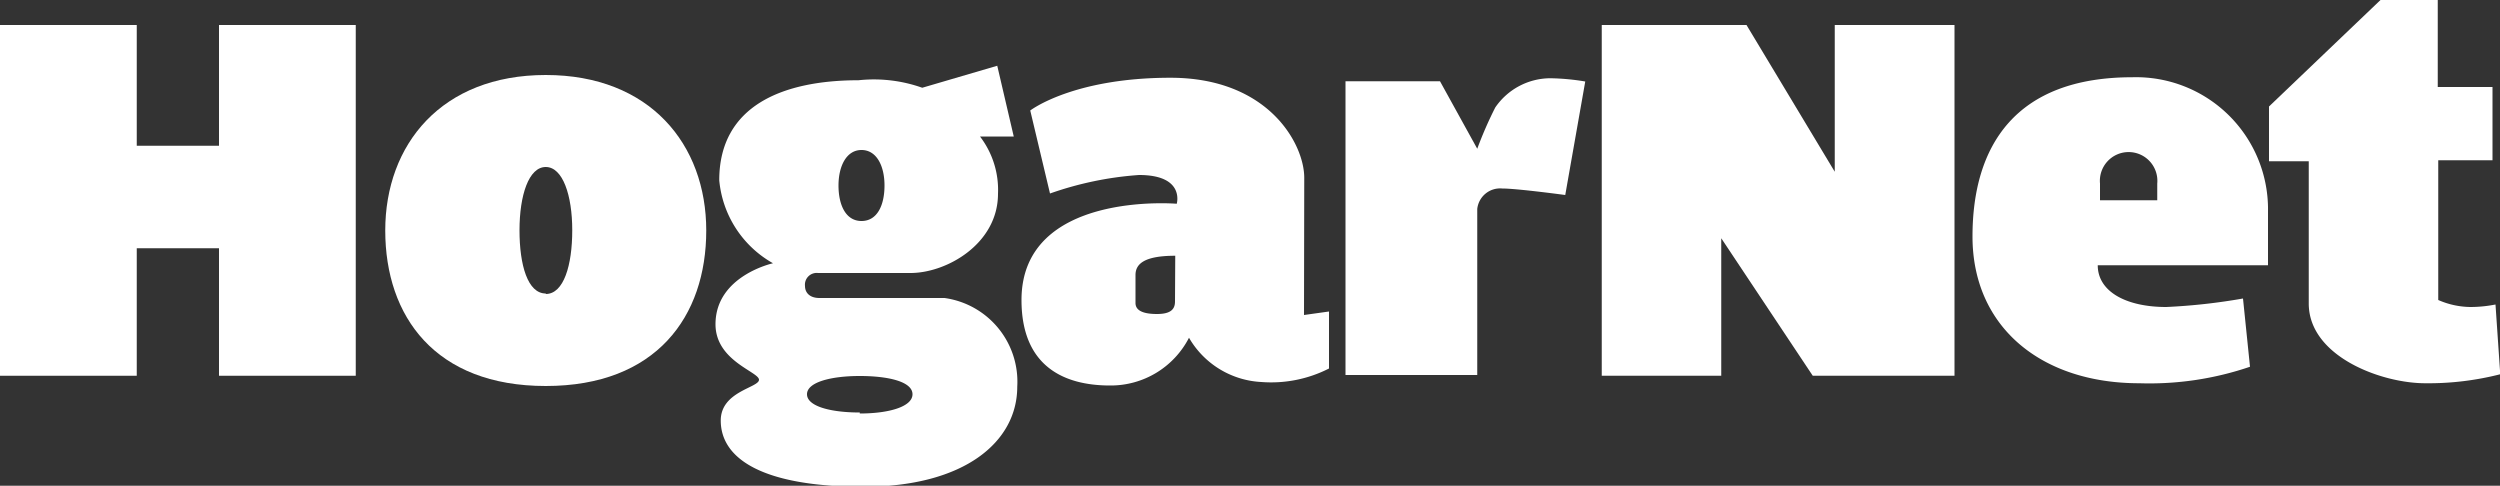
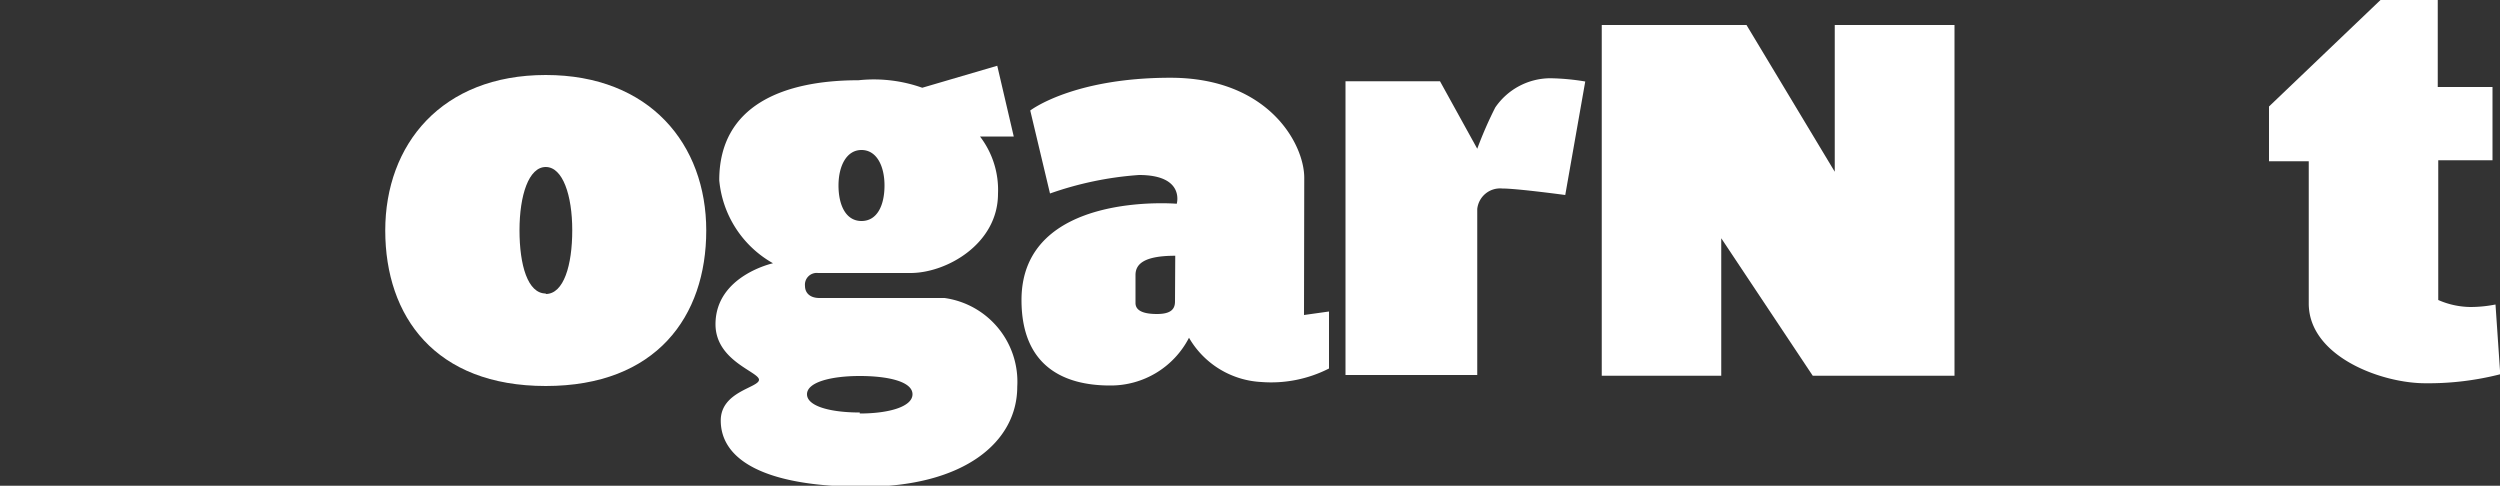
<svg xmlns="http://www.w3.org/2000/svg" viewBox="0 0 100 19.43">
  <rect x="0" y="0" width="100" height="19.43" fill="#333333" stroke="none" />
  <defs>
    <style>.cls-1{fill:#fff;}</style>
  </defs>
  <title>logo-hogarnet</title>
  <g id="Layer_2" data-name="Layer 2">
    <g id="Capa_1" data-name="Capa 1">
-       <polygon class="cls-1" points="8.76 5.83 5.47 5.83 5.47 1 0 1 0 15.03 5.47 15.03 5.47 9.93 8.76 9.93 8.76 15.03 14.23 15.03 14.23 1 8.76 1 8.76 5.83" />
      <path class="cls-1" d="M59.81,4.3a15.65,15.65,0,0,0-.72,1.65L57.6,3.25H53.82V15h5.27V8.36a.92.92,0,0,1,1-.82c.6,0,2.52.26,2.52.26l.8-4.54A9.21,9.21,0,0,0,62,3.13,2.68,2.68,0,0,0,59.81,4.3Z" />
      <polygon class="cls-1" points="73.39 6.87 69.86 1 64.07 1 64.07 15.03 68.85 15.03 68.85 9.53 72.51 15.03 78.18 15.03 78.18 1 73.39 1 73.39 6.87" />
      <path class="cls-1" d="M21.83,3c-4.17,0-6.42,2.78-6.42,6.22s2,6.22,6.42,6.22,6.42-2.78,6.42-6.22S26,3,21.83,3Zm0,8.74c-.72,0-1.05-1.13-1.05-2.53s.37-2.53,1.05-2.53,1.06,1.13,1.06,2.53S22.55,11.76,21.83,11.76Z" />
      <path class="cls-1" d="M37.78,11.92h-5c-.4,0-.58-.22-.58-.48a.47.47,0,0,1,.52-.52h3.7c1.45,0,3.5-1.17,3.5-3.17a3.51,3.51,0,0,0-.72-2.29h1.35l-.66-2.83-3,.88a5.78,5.78,0,0,0-2.55-.3c-3,0-5.57,1-5.57,4a4.25,4.25,0,0,0,2.15,3.32s-2.3.5-2.3,2.44c0,1.47,1.74,1.9,1.74,2.22s-1.53.46-1.53,1.63c0,1.53,1.67,2.65,5.71,2.65s6.15-1.8,6.15-4A3.38,3.38,0,0,0,37.78,11.92ZM34.46,6c.6,0,.92.63.92,1.42s-.29,1.42-.92,1.42-.92-.64-.92-1.42S33.86,6,34.46,6Zm-.07,10.5c-1.17,0-2.11-.25-2.11-.73s.95-.73,2.11-.73,2.11.23,2.11.73S35.55,16.54,34.39,16.54Z" />
      <path class="cls-1" d="M52.17,7.11c0-1.35-1.43-4-5.35-4s-5.61,1.31-5.61,1.31L42,7.74A13.51,13.51,0,0,1,45.56,7c1.85,0,1.51,1.15,1.51,1.15S40.86,7.62,40.86,12c0,2.63,1.67,3.42,3.54,3.42a3.52,3.52,0,0,0,3.16-1.91,3.55,3.55,0,0,0,2.89,1.77,5.09,5.09,0,0,0,2.71-.54V12.46l-1,.14ZM47,12.06c0,.3-.16.5-.72.5s-.86-.14-.86-.44V11c0-.45.36-.77,1.59-.77Z" />
-       <path class="cls-1" d="M85.29,3.09c-4.68,0-6.39,2.75-6.39,6.37s2.75,5.87,6.67,5.87A12.46,12.46,0,0,0,90,14.67l-.28-2.73a23.84,23.84,0,0,1-3.07.34c-1.61,0-2.74-.62-2.74-1.67h6.81V8.46A5.28,5.28,0,0,0,85.29,3.09Zm1,4.92H84V7.34a1.15,1.15,0,1,1,2.29,0Z" />
      <path class="cls-1" d="M99.82,12.18a5.22,5.22,0,0,1-1,.1A3.29,3.29,0,0,1,97.53,12V6.41H99.7V3.48H97.51V0H95.22L90.76,4.26V6.45h1.59v5.69c0,2.11,2.89,3.19,4.66,3.19a11.61,11.61,0,0,0,3-.36Z" />
    </g>
  </g>
</svg>